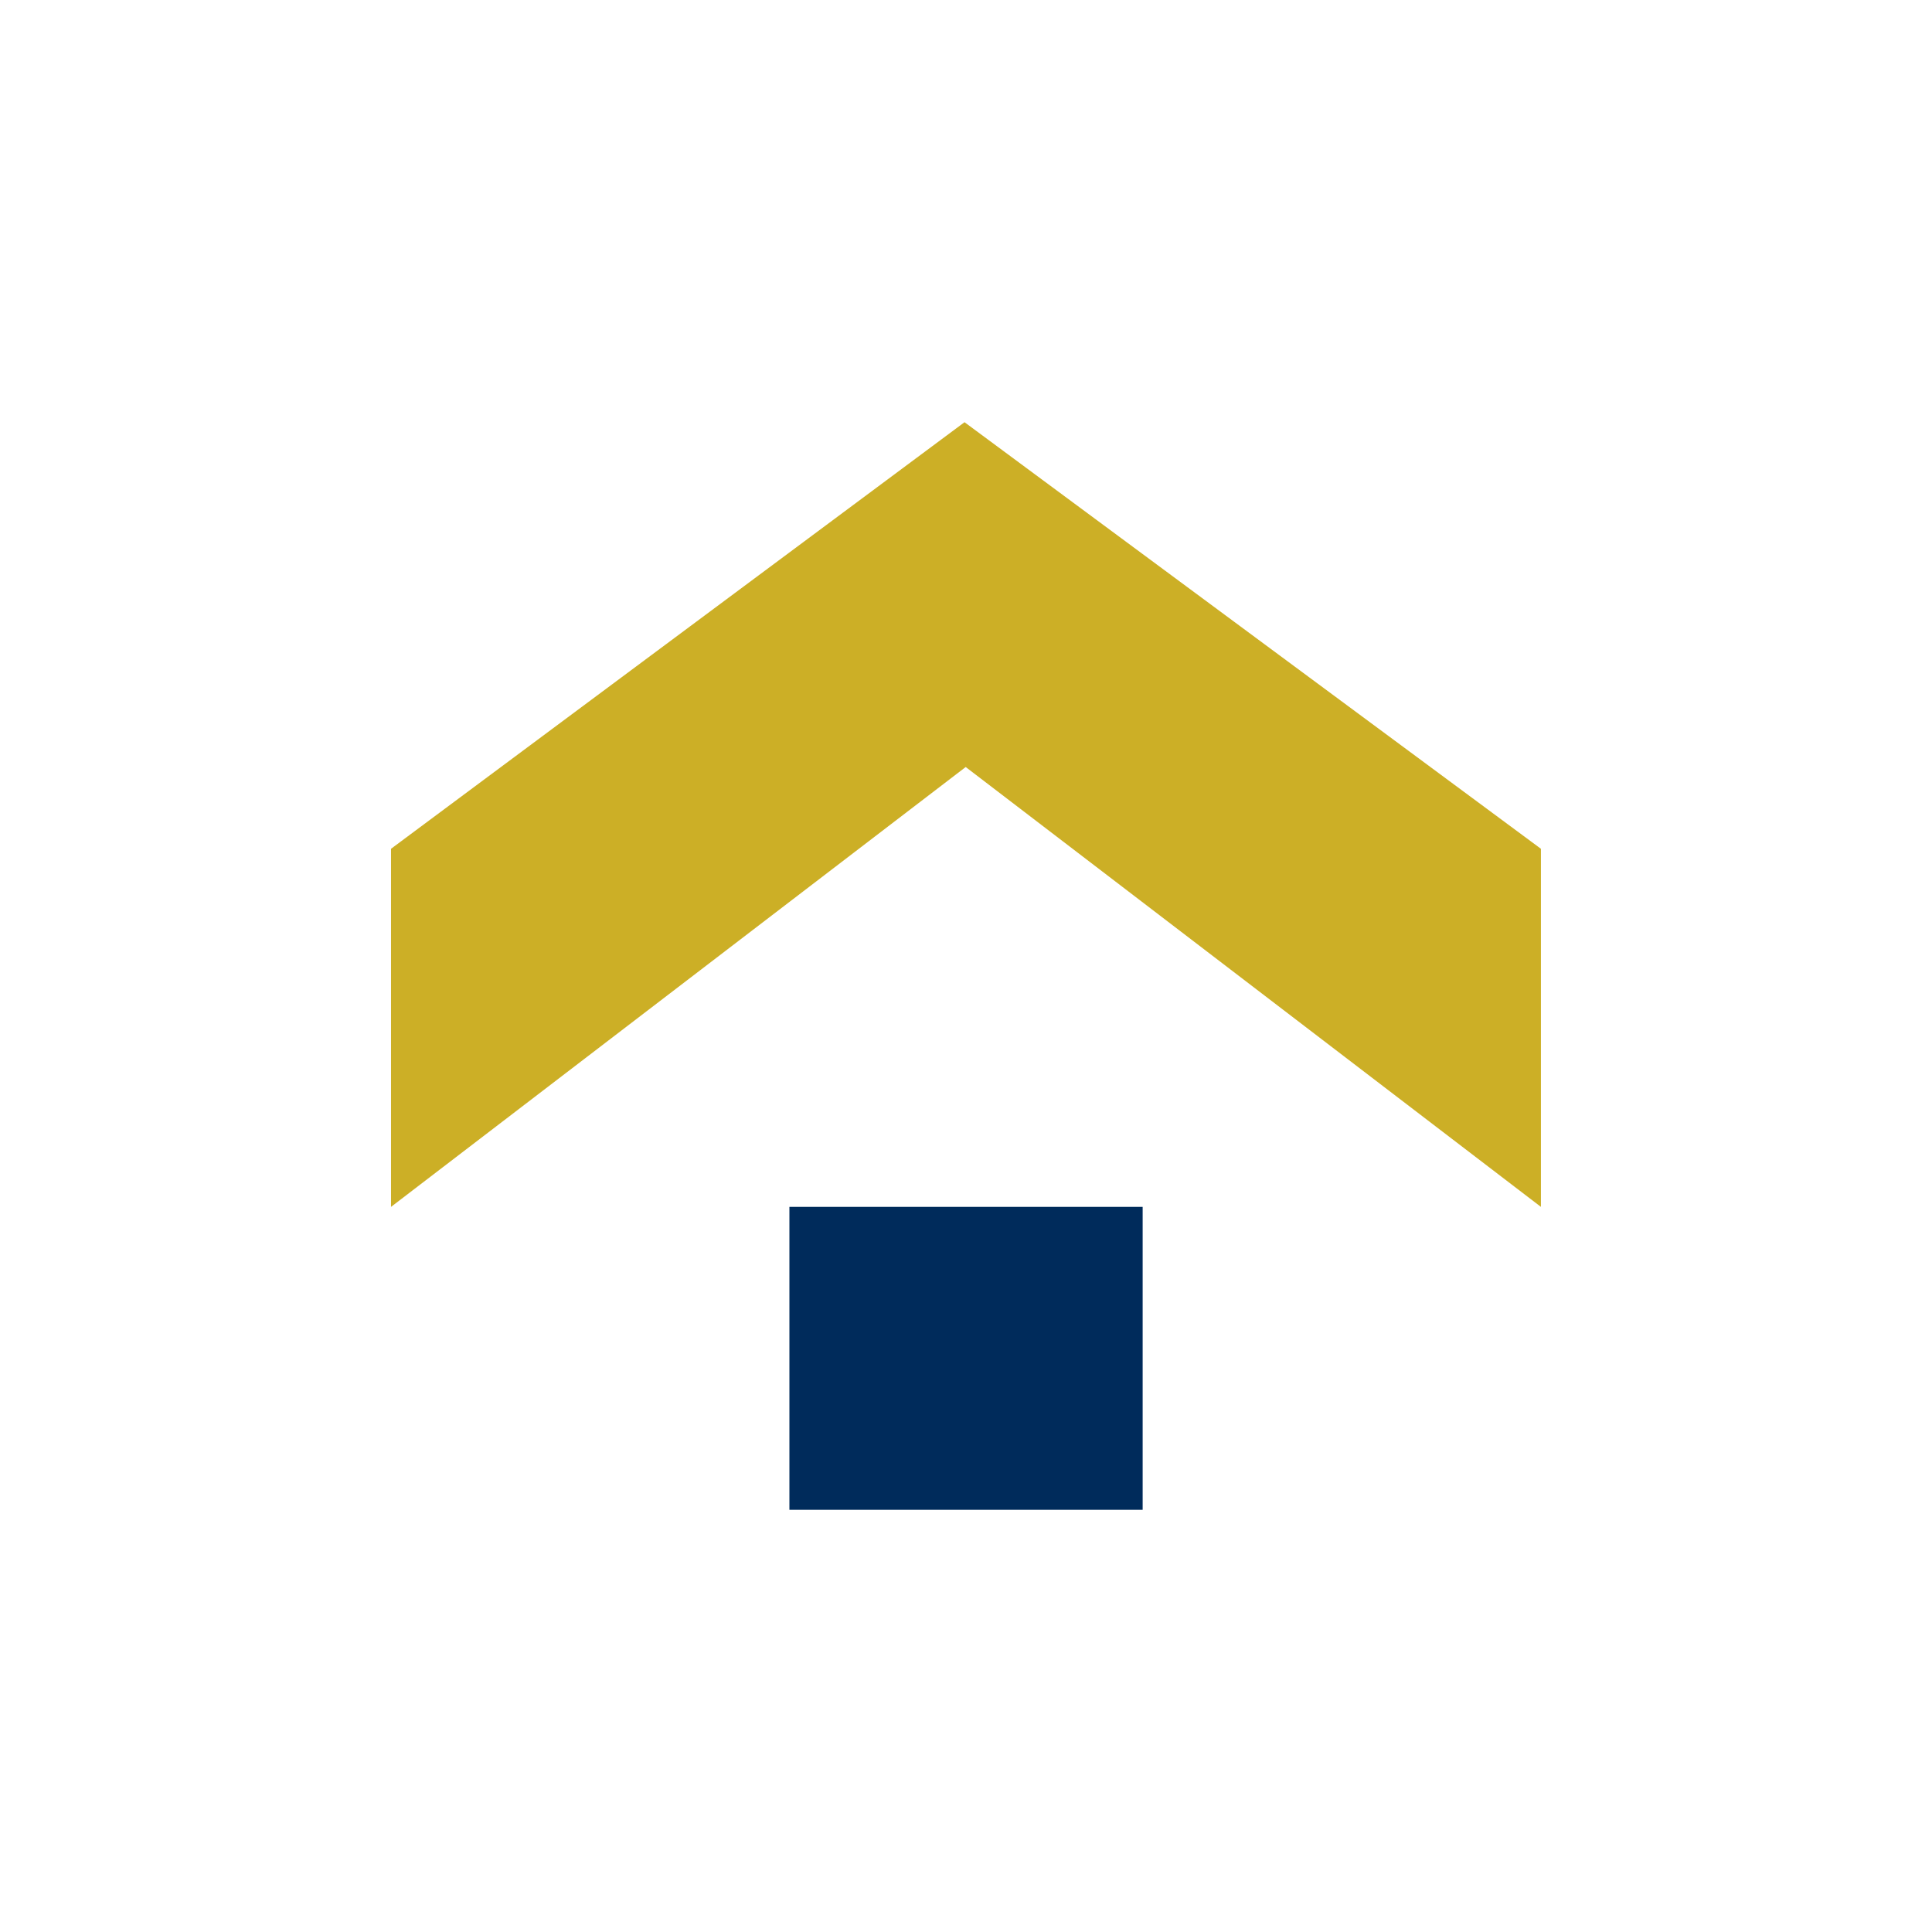
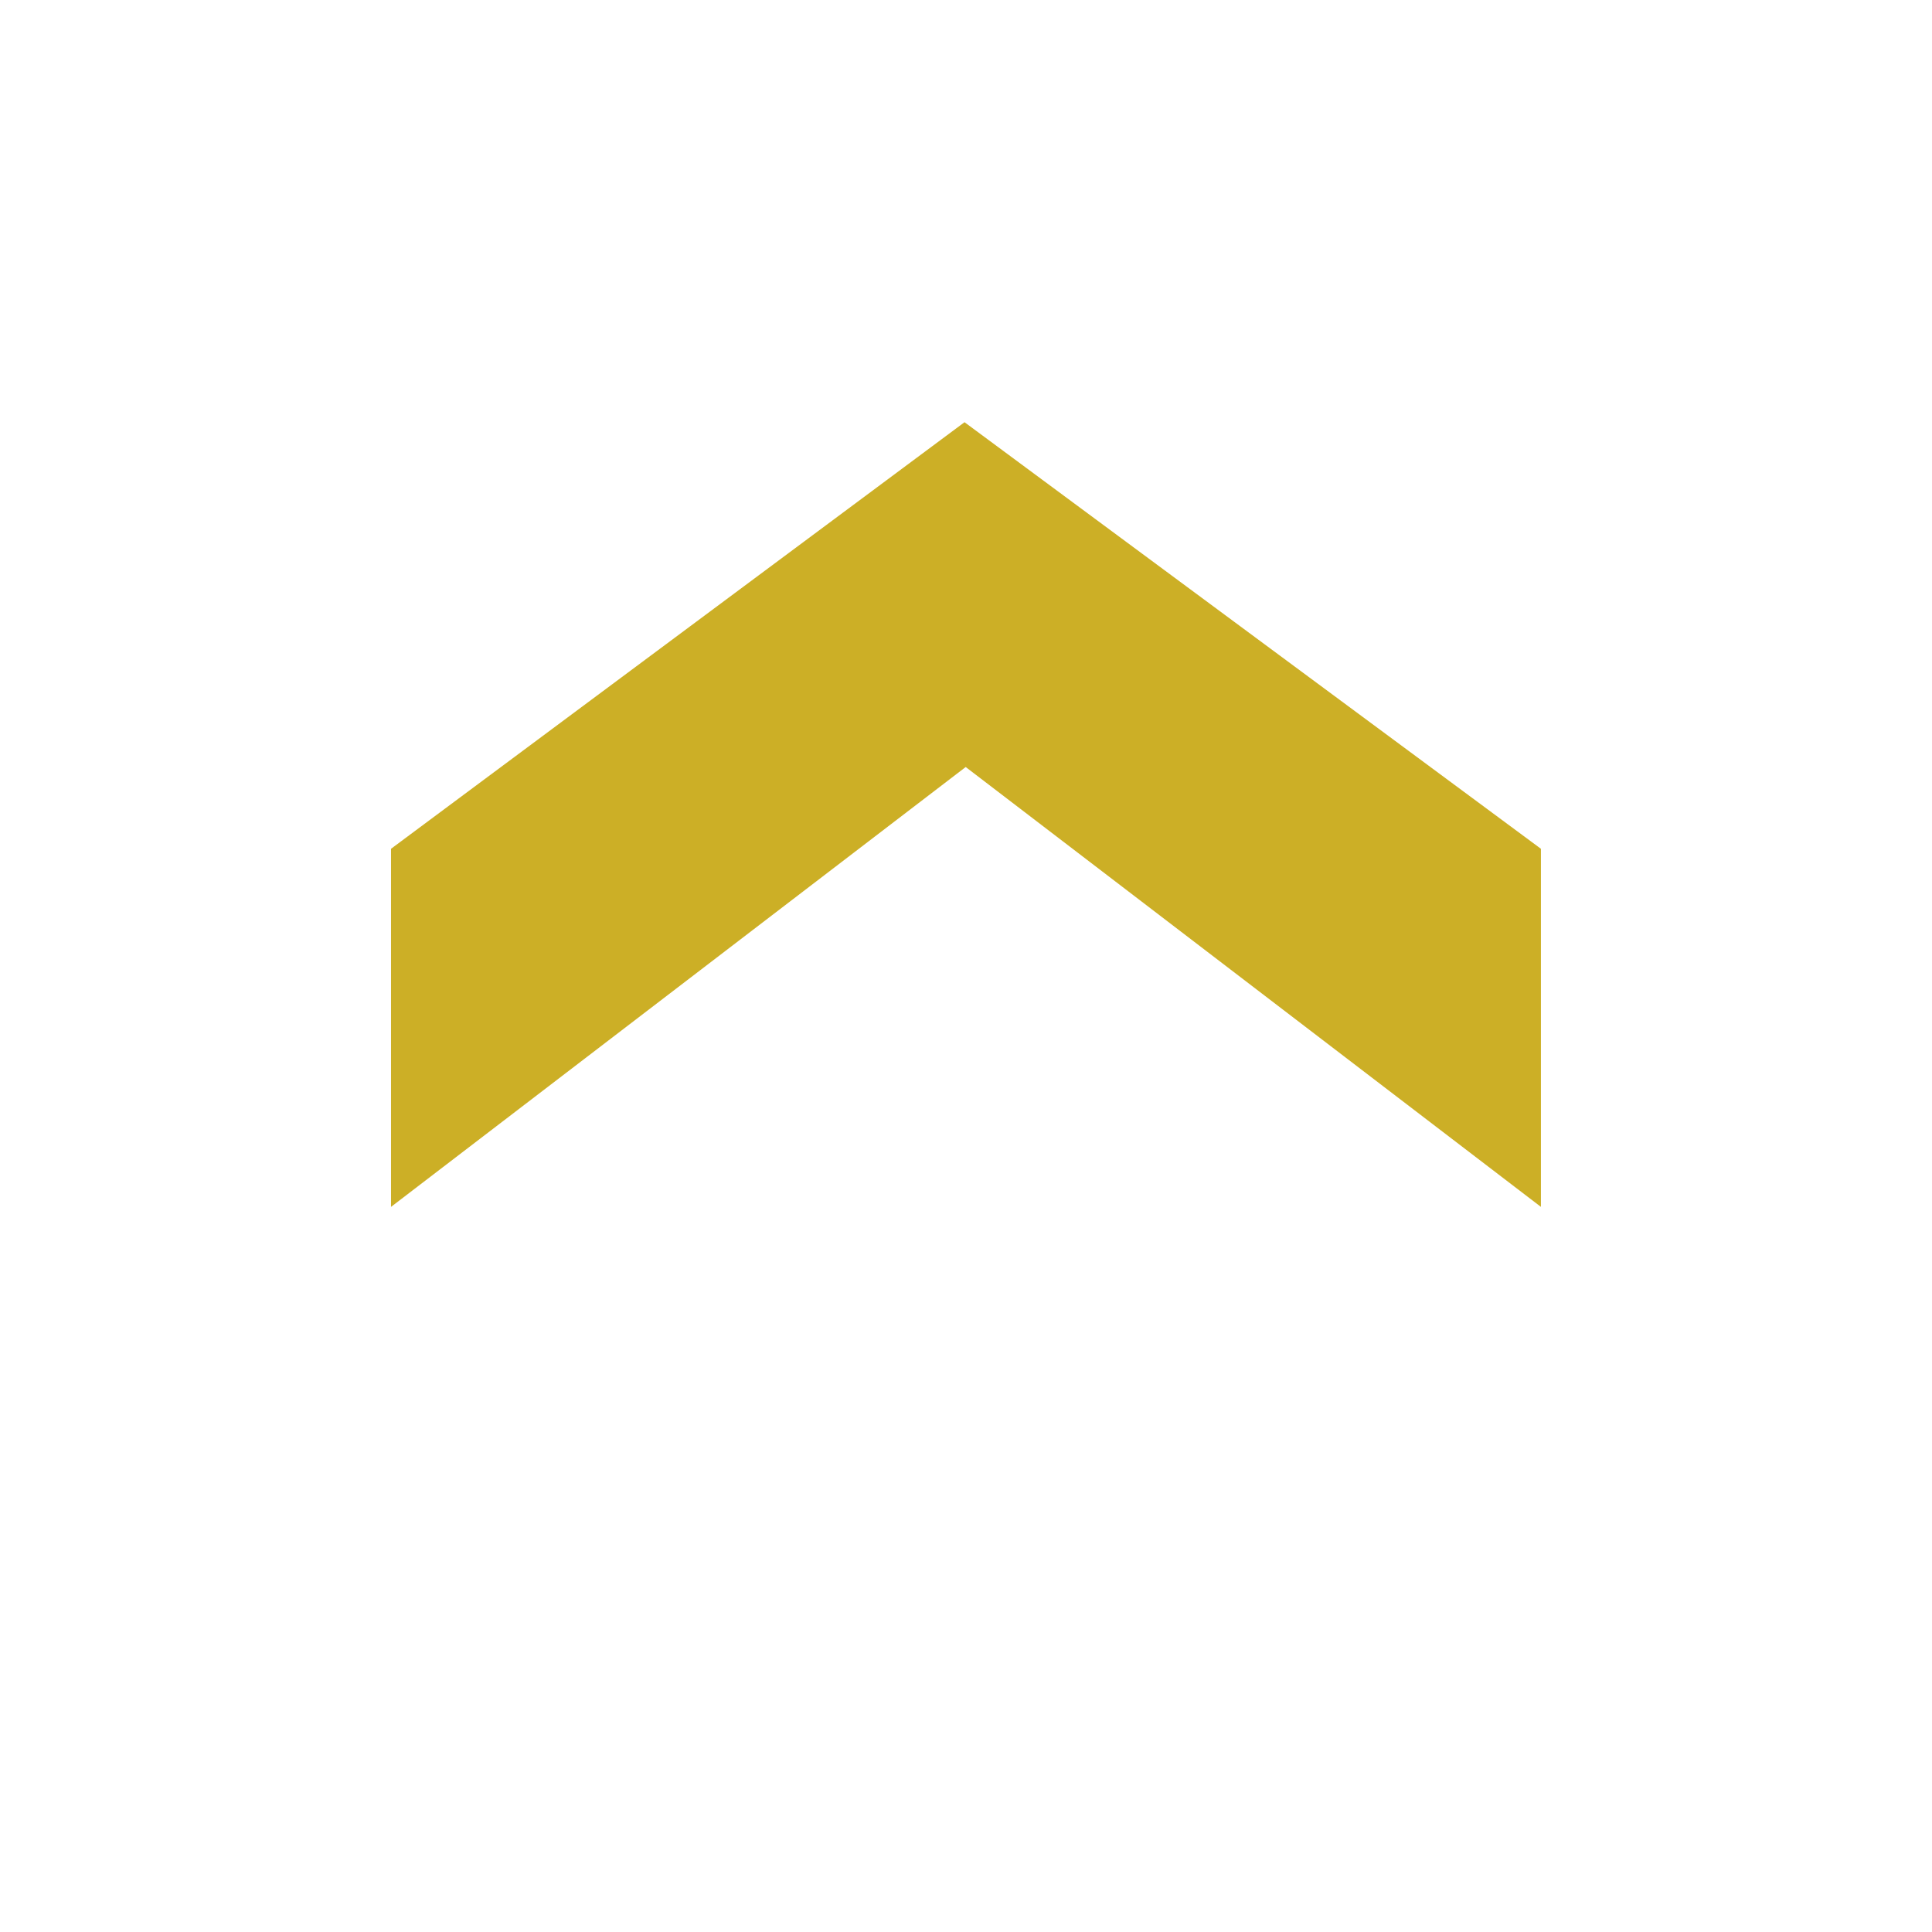
<svg xmlns="http://www.w3.org/2000/svg" id="Capa_2" data-name="Capa 2" viewBox="0 0 314 314">
  <defs>
    <style>      .cls-1 {        fill: #fff;      }      .cls-2 {        fill: #002b5b;      }      .cls-3 {        fill: #ccaf26;      }    </style>
  </defs>
  <g id="Material">
    <g>
-       <rect class="cls-1" width="314" height="314" />
      <g>
-         <rect class="cls-2" x="128.3" y="196.15" width="57.41" height="49.23" />
-         <path class="cls-3" d="M250.44,137.95v58.2s-93.49-71.49-93.49-71.49l-93.4,71.49v-58.2s93.21-69.33,93.21-69.33l93.68,69.33Z" />
+         <path class="cls-3" d="M250.44,137.95v58.2s-93.49-71.49-93.49-71.49l-93.4,71.49v-58.2s93.21-69.33,93.21-69.33l93.68,69.33" />
      </g>
    </g>
  </g>
</svg>